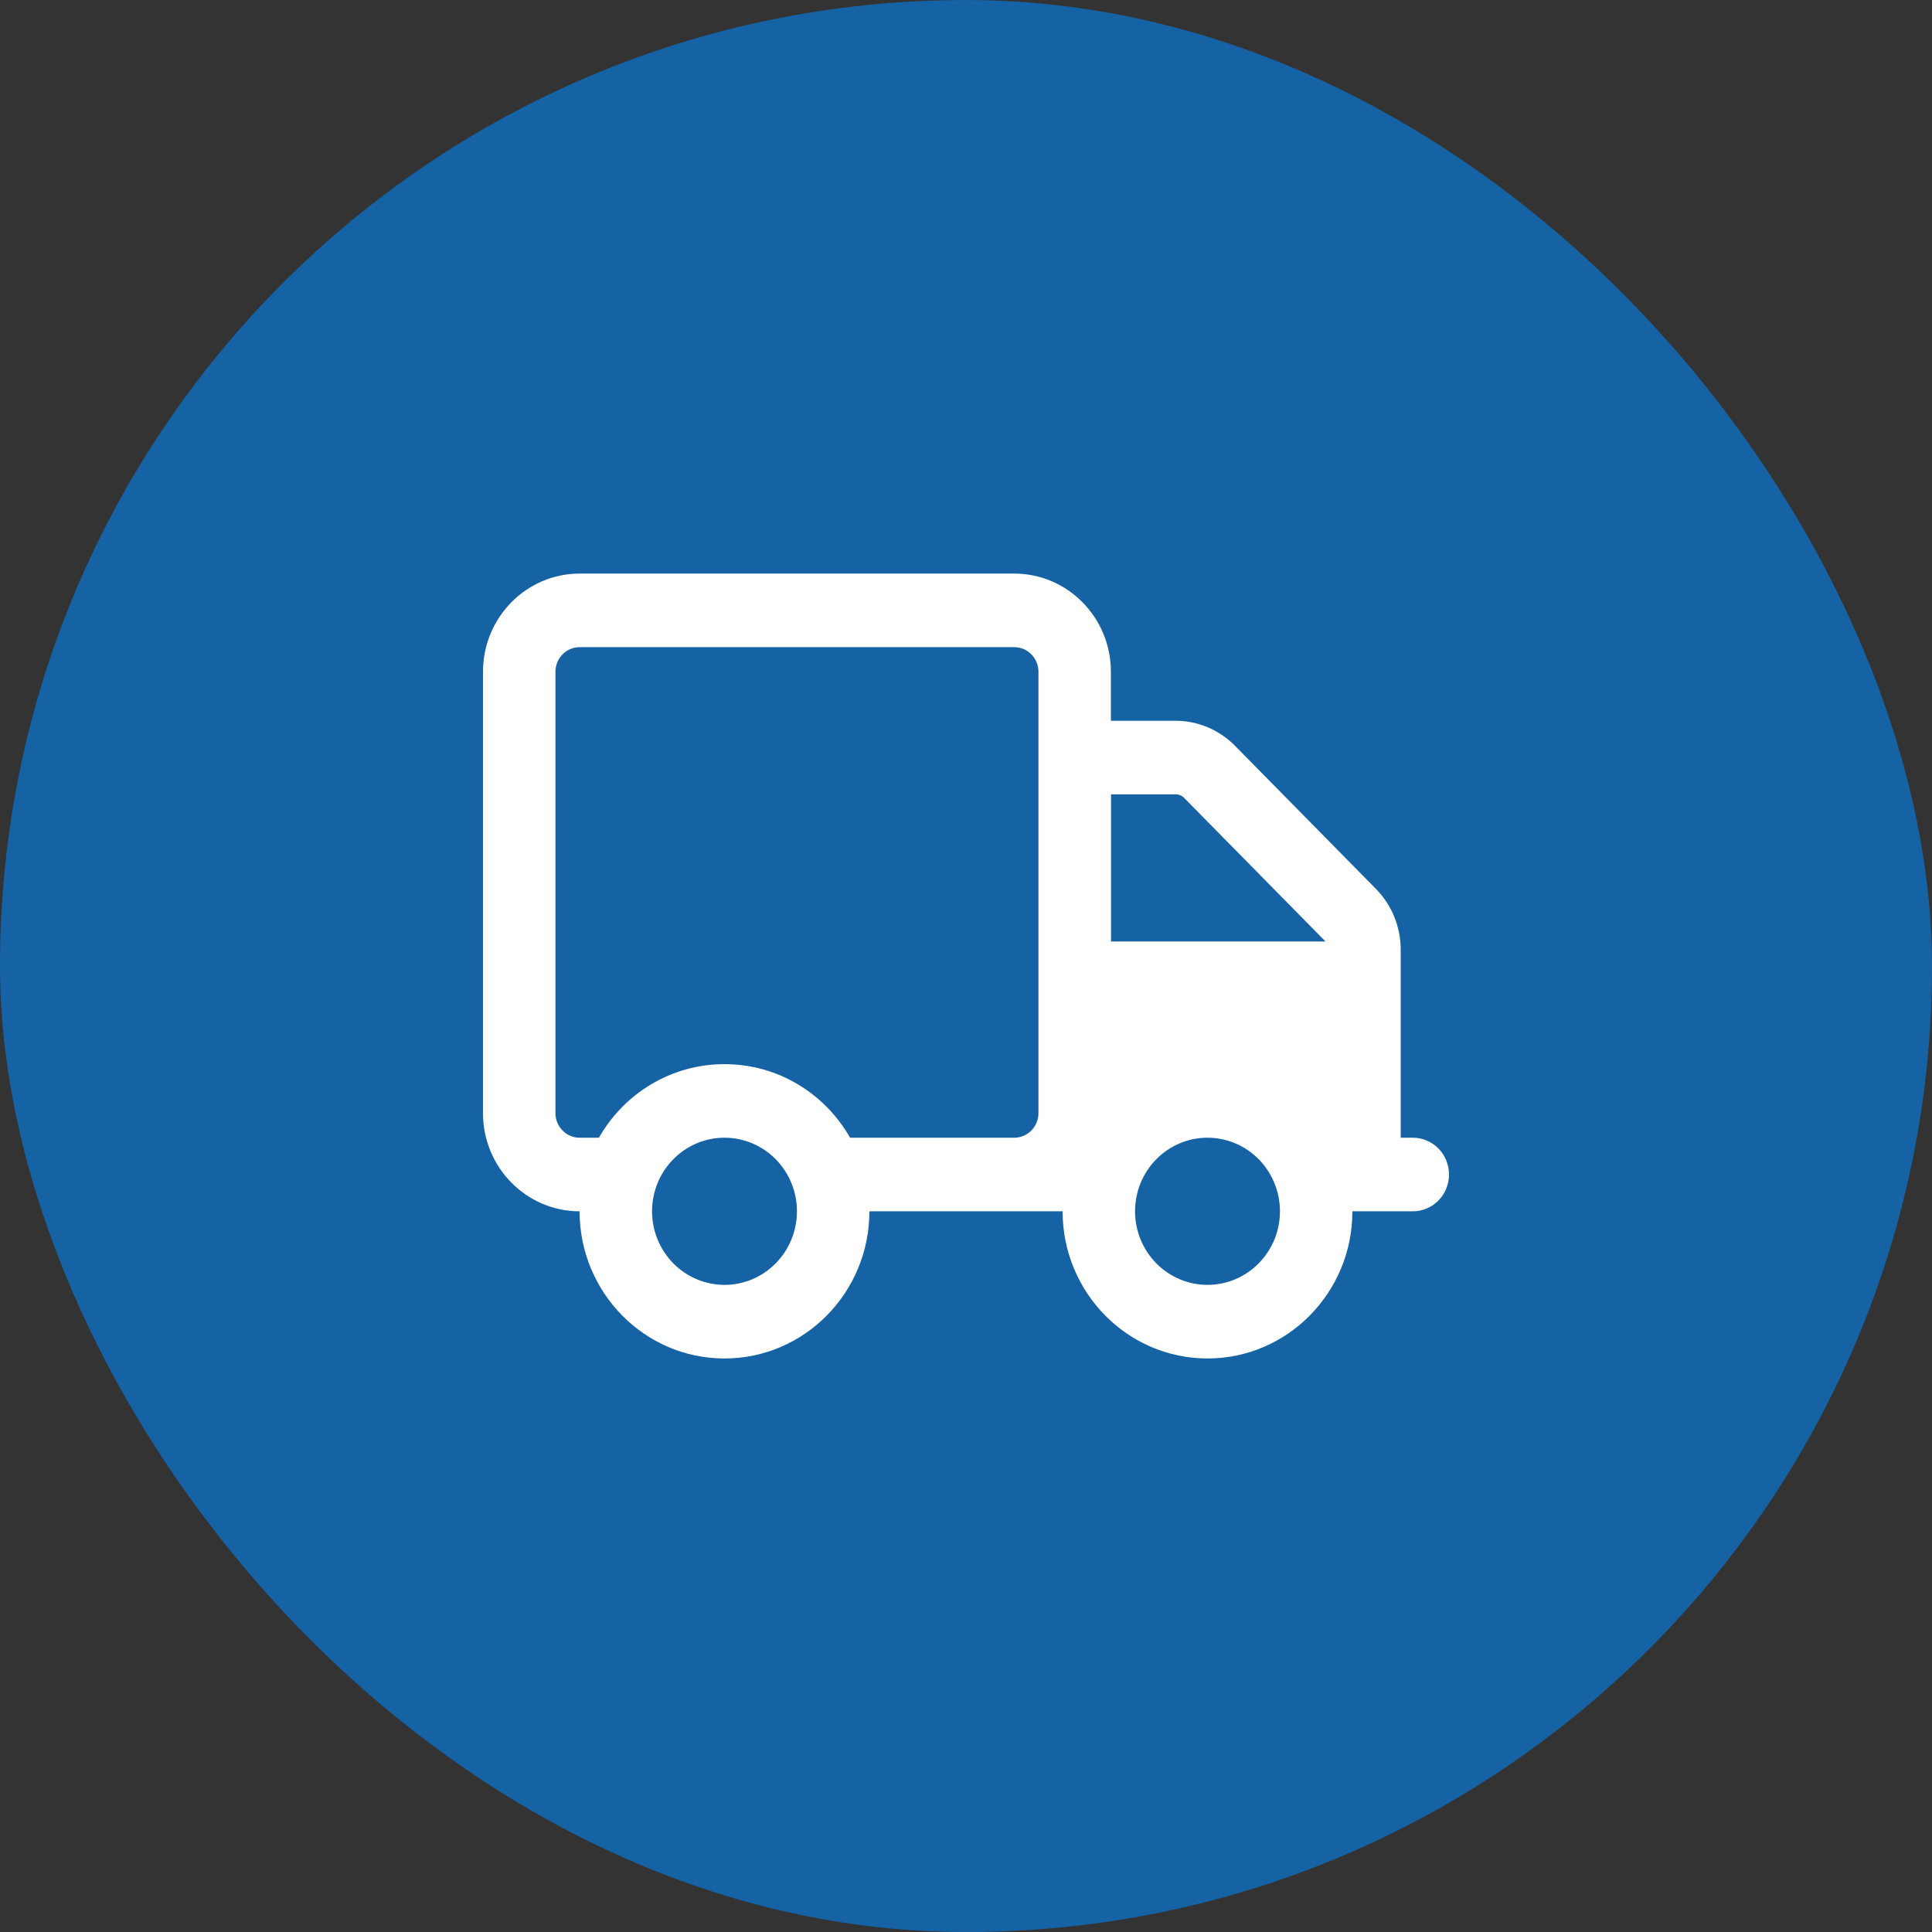
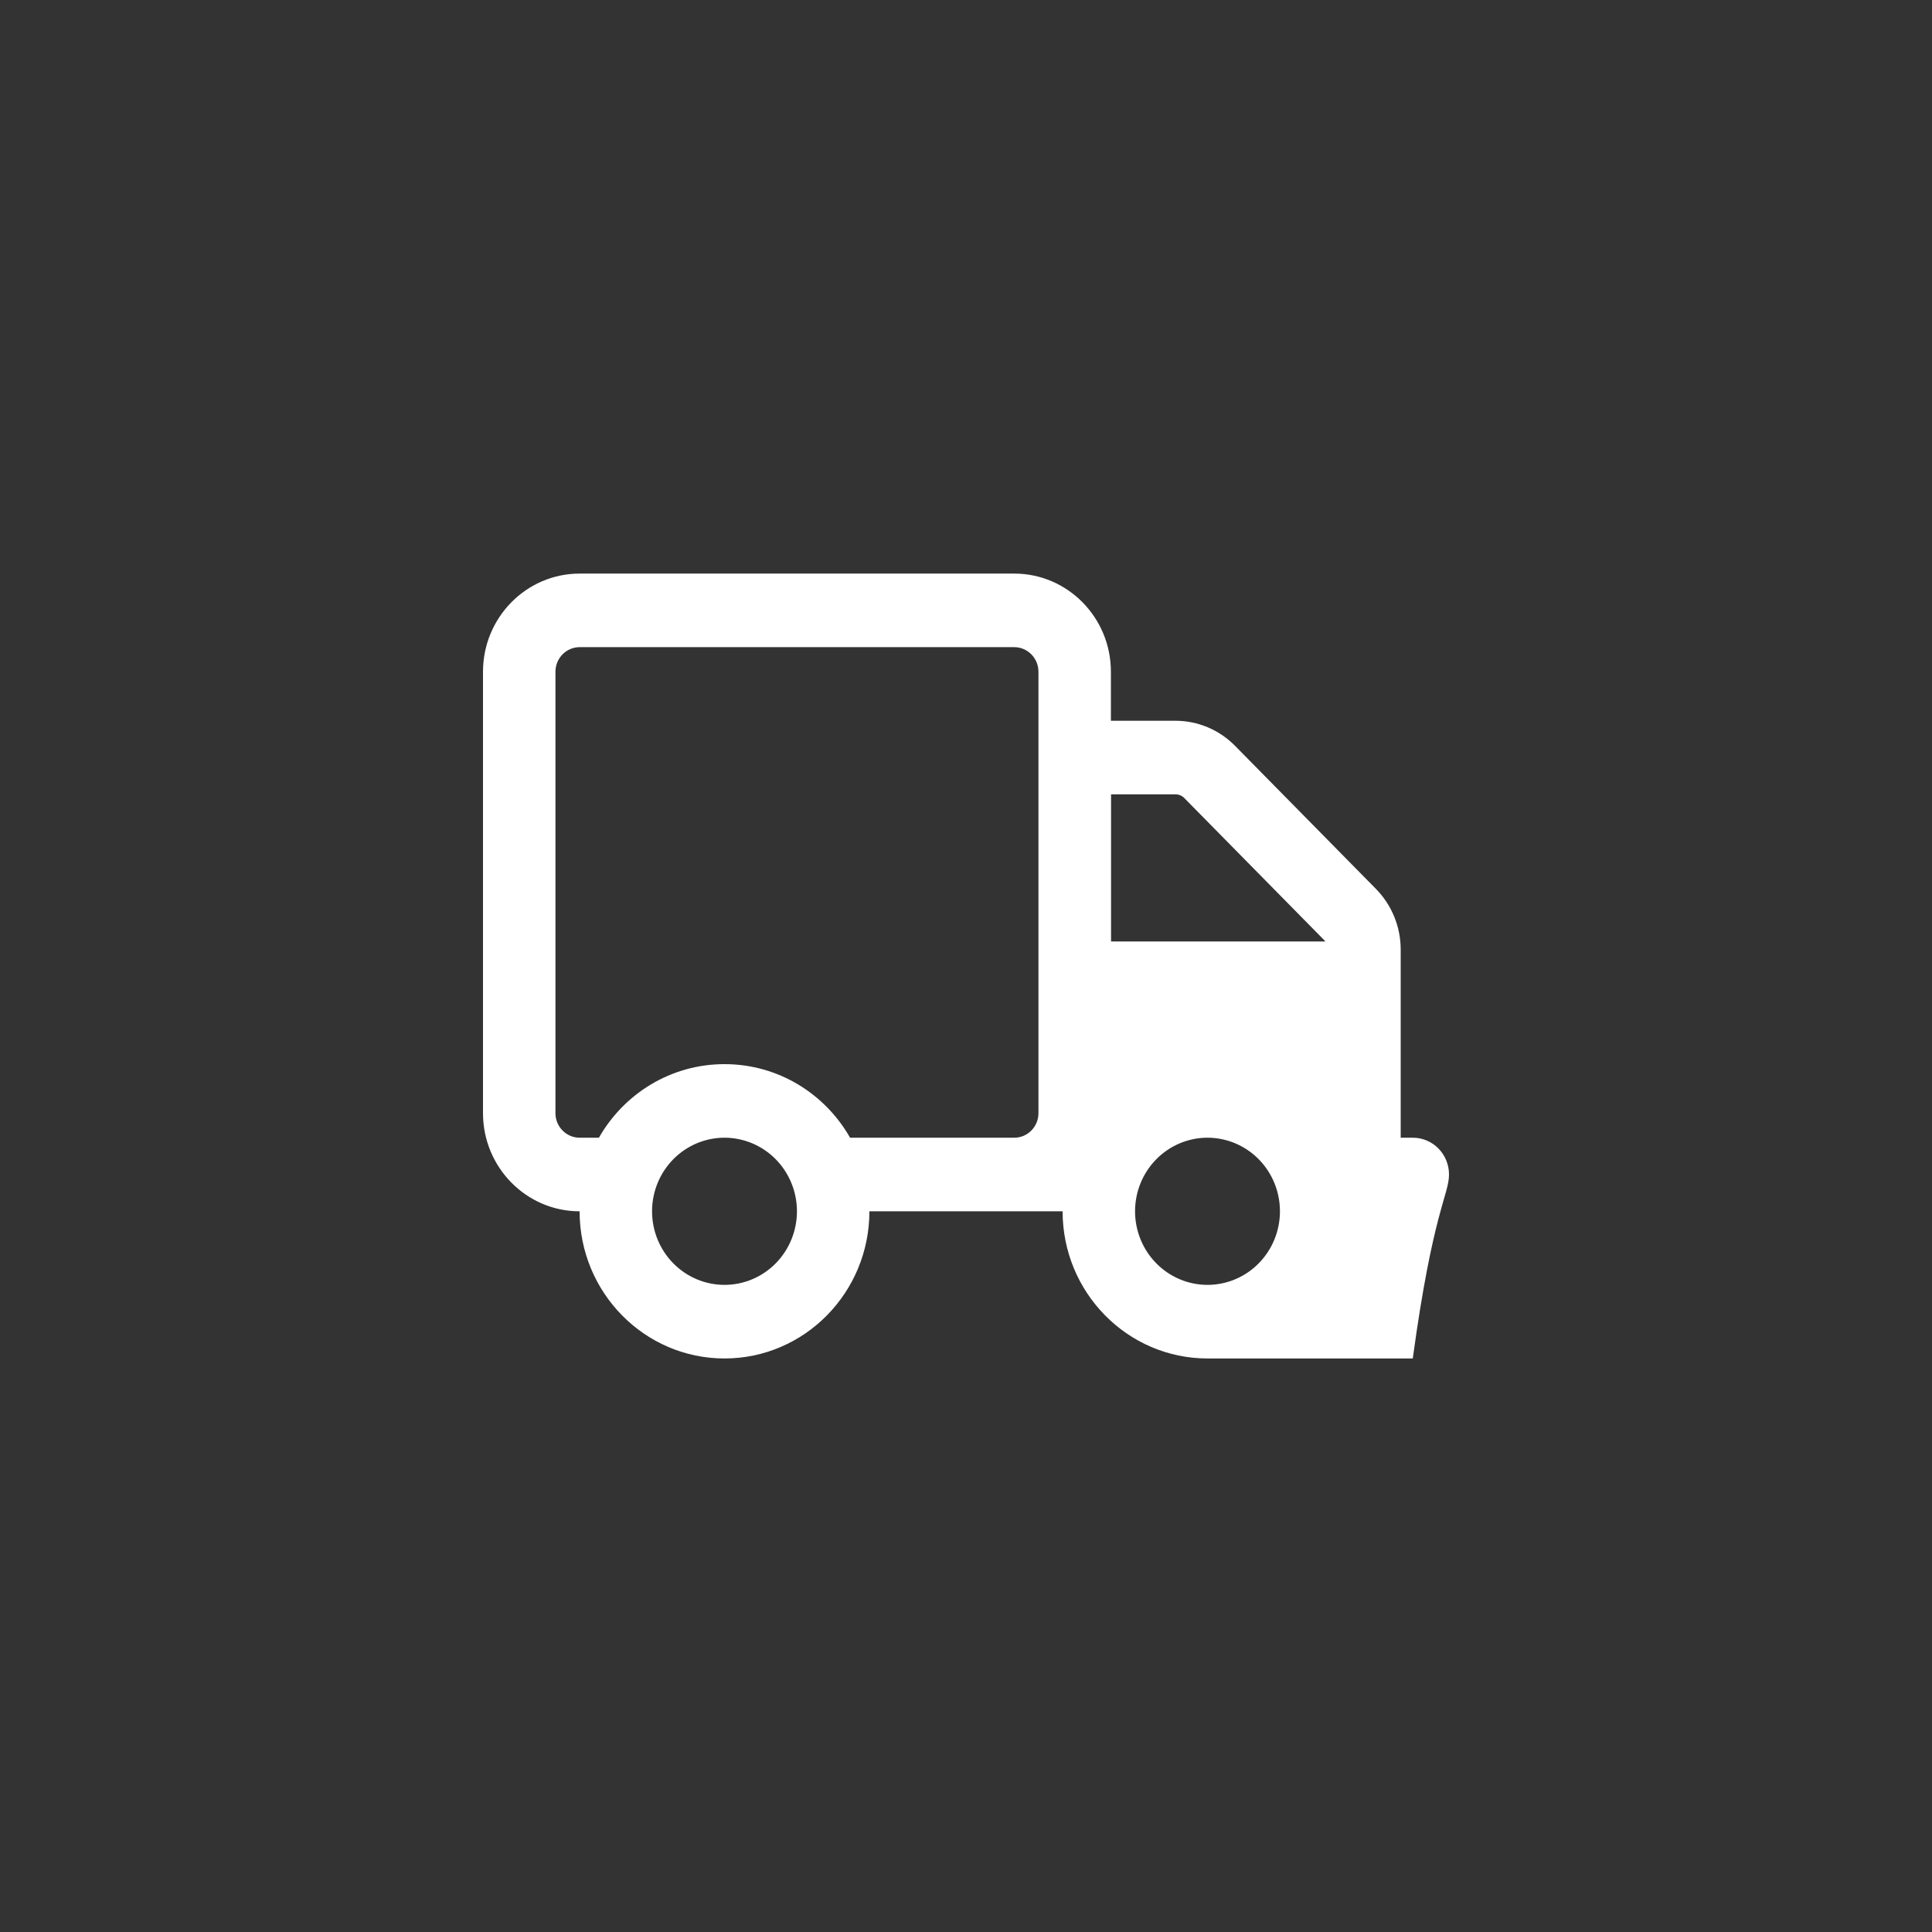
<svg xmlns="http://www.w3.org/2000/svg" width="64" height="64" viewBox="0 0 64 64" fill="none">
  <rect x="0" y="0" width="64" height="64" fill="#333333" stroke="none" />
-   <rect y="0.001" width="64" height="64" rx="32" fill="#1563A5" />
-   <path d="M33.6 21.438C34.04 21.438 34.4 21.804 34.4 22.251V36.876C34.4 37.323 34.04 37.688 33.6 37.688H32H28.16C27.33 36.231 25.78 35.251 24 35.251C22.22 35.251 20.67 36.231 19.84 37.688H19.2C18.76 37.688 18.4 37.323 18.4 36.876V22.251C18.4 21.804 18.76 21.438 19.2 21.438H33.6ZM35.2 40.126C35.2 42.817 37.35 45.001 40 45.001C42.65 45.001 44.8 42.817 44.8 40.126H46.8C47.465 40.126 48 39.582 48 38.907C48 38.232 47.465 37.688 46.8 37.688H46.4V31.457C46.4 30.701 46.105 29.98 45.58 29.446L40.915 24.709C40.39 24.175 39.68 23.876 38.935 23.876H36.8V22.251C36.8 20.458 35.365 19.001 33.6 19.001H19.2C17.435 19.001 16 20.458 16 22.251V36.876C16 38.668 17.435 40.126 19.2 40.126C19.2 42.817 21.35 45.001 24 45.001C26.65 45.001 28.8 42.817 28.8 40.126H32H33.6H34.8H35.2ZM43.885 31.168C43.89 31.173 43.9 31.183 43.905 31.188H36.805V26.313H38.94C39.045 26.313 39.15 26.354 39.225 26.43L43.89 31.168H43.885ZM21.6 40.126C21.6 39.479 21.853 38.859 22.303 38.402C22.753 37.945 23.363 37.688 24 37.688C24.637 37.688 25.247 37.945 25.697 38.402C26.147 38.859 26.4 39.479 26.4 40.126C26.4 40.772 26.147 41.392 25.697 41.849C25.247 42.306 24.637 42.563 24 42.563C23.363 42.563 22.753 42.306 22.303 41.849C21.853 41.392 21.6 40.772 21.6 40.126ZM40 37.688C40.636 37.688 41.247 37.945 41.697 38.402C42.147 38.859 42.4 39.479 42.4 40.126C42.4 40.772 42.147 41.392 41.697 41.849C41.247 42.306 40.636 42.563 40 42.563C39.364 42.563 38.753 42.306 38.303 41.849C37.853 41.392 37.6 40.772 37.6 40.126C37.6 39.479 37.853 38.859 38.303 38.402C38.753 37.945 39.364 37.688 40 37.688Z" fill="white" />
+   <path d="M33.6 21.438C34.04 21.438 34.4 21.804 34.4 22.251V36.876C34.4 37.323 34.04 37.688 33.6 37.688H32H28.16C27.33 36.231 25.78 35.251 24 35.251C22.22 35.251 20.67 36.231 19.84 37.688H19.2C18.76 37.688 18.4 37.323 18.4 36.876V22.251C18.4 21.804 18.76 21.438 19.2 21.438H33.6ZM35.2 40.126C35.2 42.817 37.35 45.001 40 45.001H46.8C47.465 40.126 48 39.582 48 38.907C48 38.232 47.465 37.688 46.8 37.688H46.4V31.457C46.4 30.701 46.105 29.98 45.58 29.446L40.915 24.709C40.39 24.175 39.68 23.876 38.935 23.876H36.8V22.251C36.8 20.458 35.365 19.001 33.6 19.001H19.2C17.435 19.001 16 20.458 16 22.251V36.876C16 38.668 17.435 40.126 19.2 40.126C19.2 42.817 21.35 45.001 24 45.001C26.65 45.001 28.8 42.817 28.8 40.126H32H33.6H34.8H35.2ZM43.885 31.168C43.89 31.173 43.9 31.183 43.905 31.188H36.805V26.313H38.94C39.045 26.313 39.15 26.354 39.225 26.43L43.89 31.168H43.885ZM21.6 40.126C21.6 39.479 21.853 38.859 22.303 38.402C22.753 37.945 23.363 37.688 24 37.688C24.637 37.688 25.247 37.945 25.697 38.402C26.147 38.859 26.4 39.479 26.4 40.126C26.4 40.772 26.147 41.392 25.697 41.849C25.247 42.306 24.637 42.563 24 42.563C23.363 42.563 22.753 42.306 22.303 41.849C21.853 41.392 21.6 40.772 21.6 40.126ZM40 37.688C40.636 37.688 41.247 37.945 41.697 38.402C42.147 38.859 42.4 39.479 42.4 40.126C42.4 40.772 42.147 41.392 41.697 41.849C41.247 42.306 40.636 42.563 40 42.563C39.364 42.563 38.753 42.306 38.303 41.849C37.853 41.392 37.6 40.772 37.6 40.126C37.6 39.479 37.853 38.859 38.303 38.402C38.753 37.945 39.364 37.688 40 37.688Z" fill="white" />
</svg>